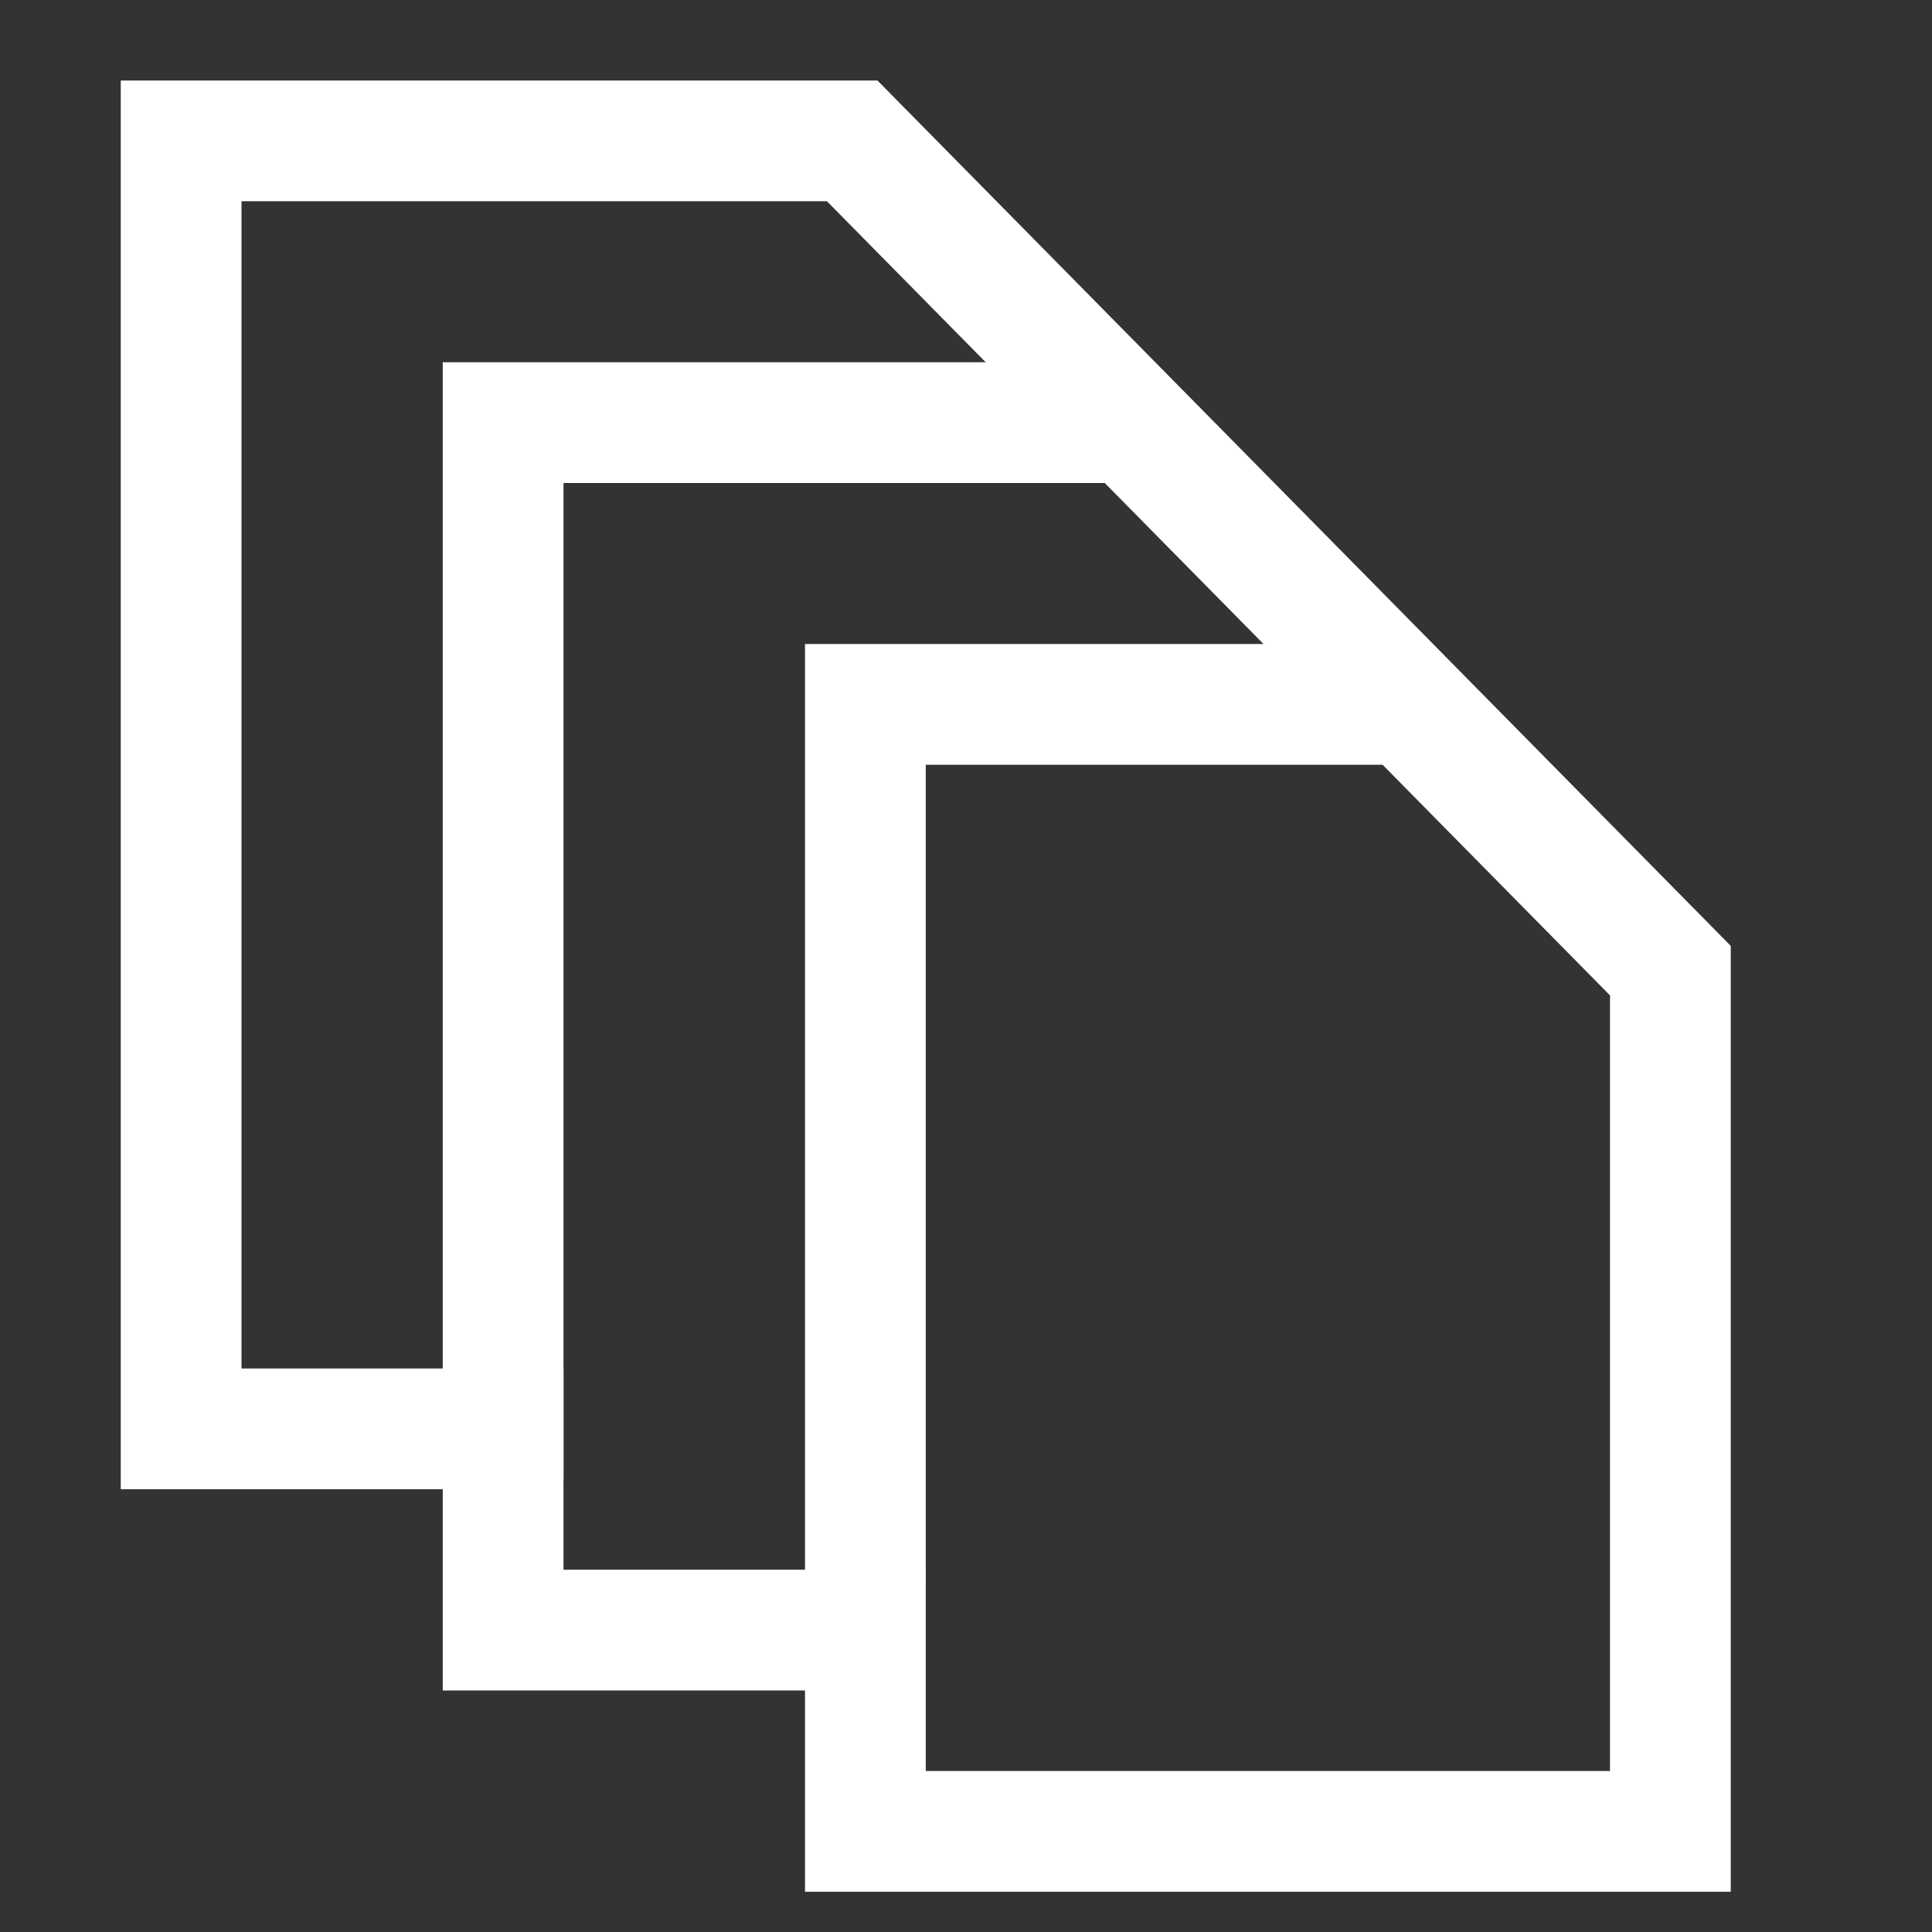
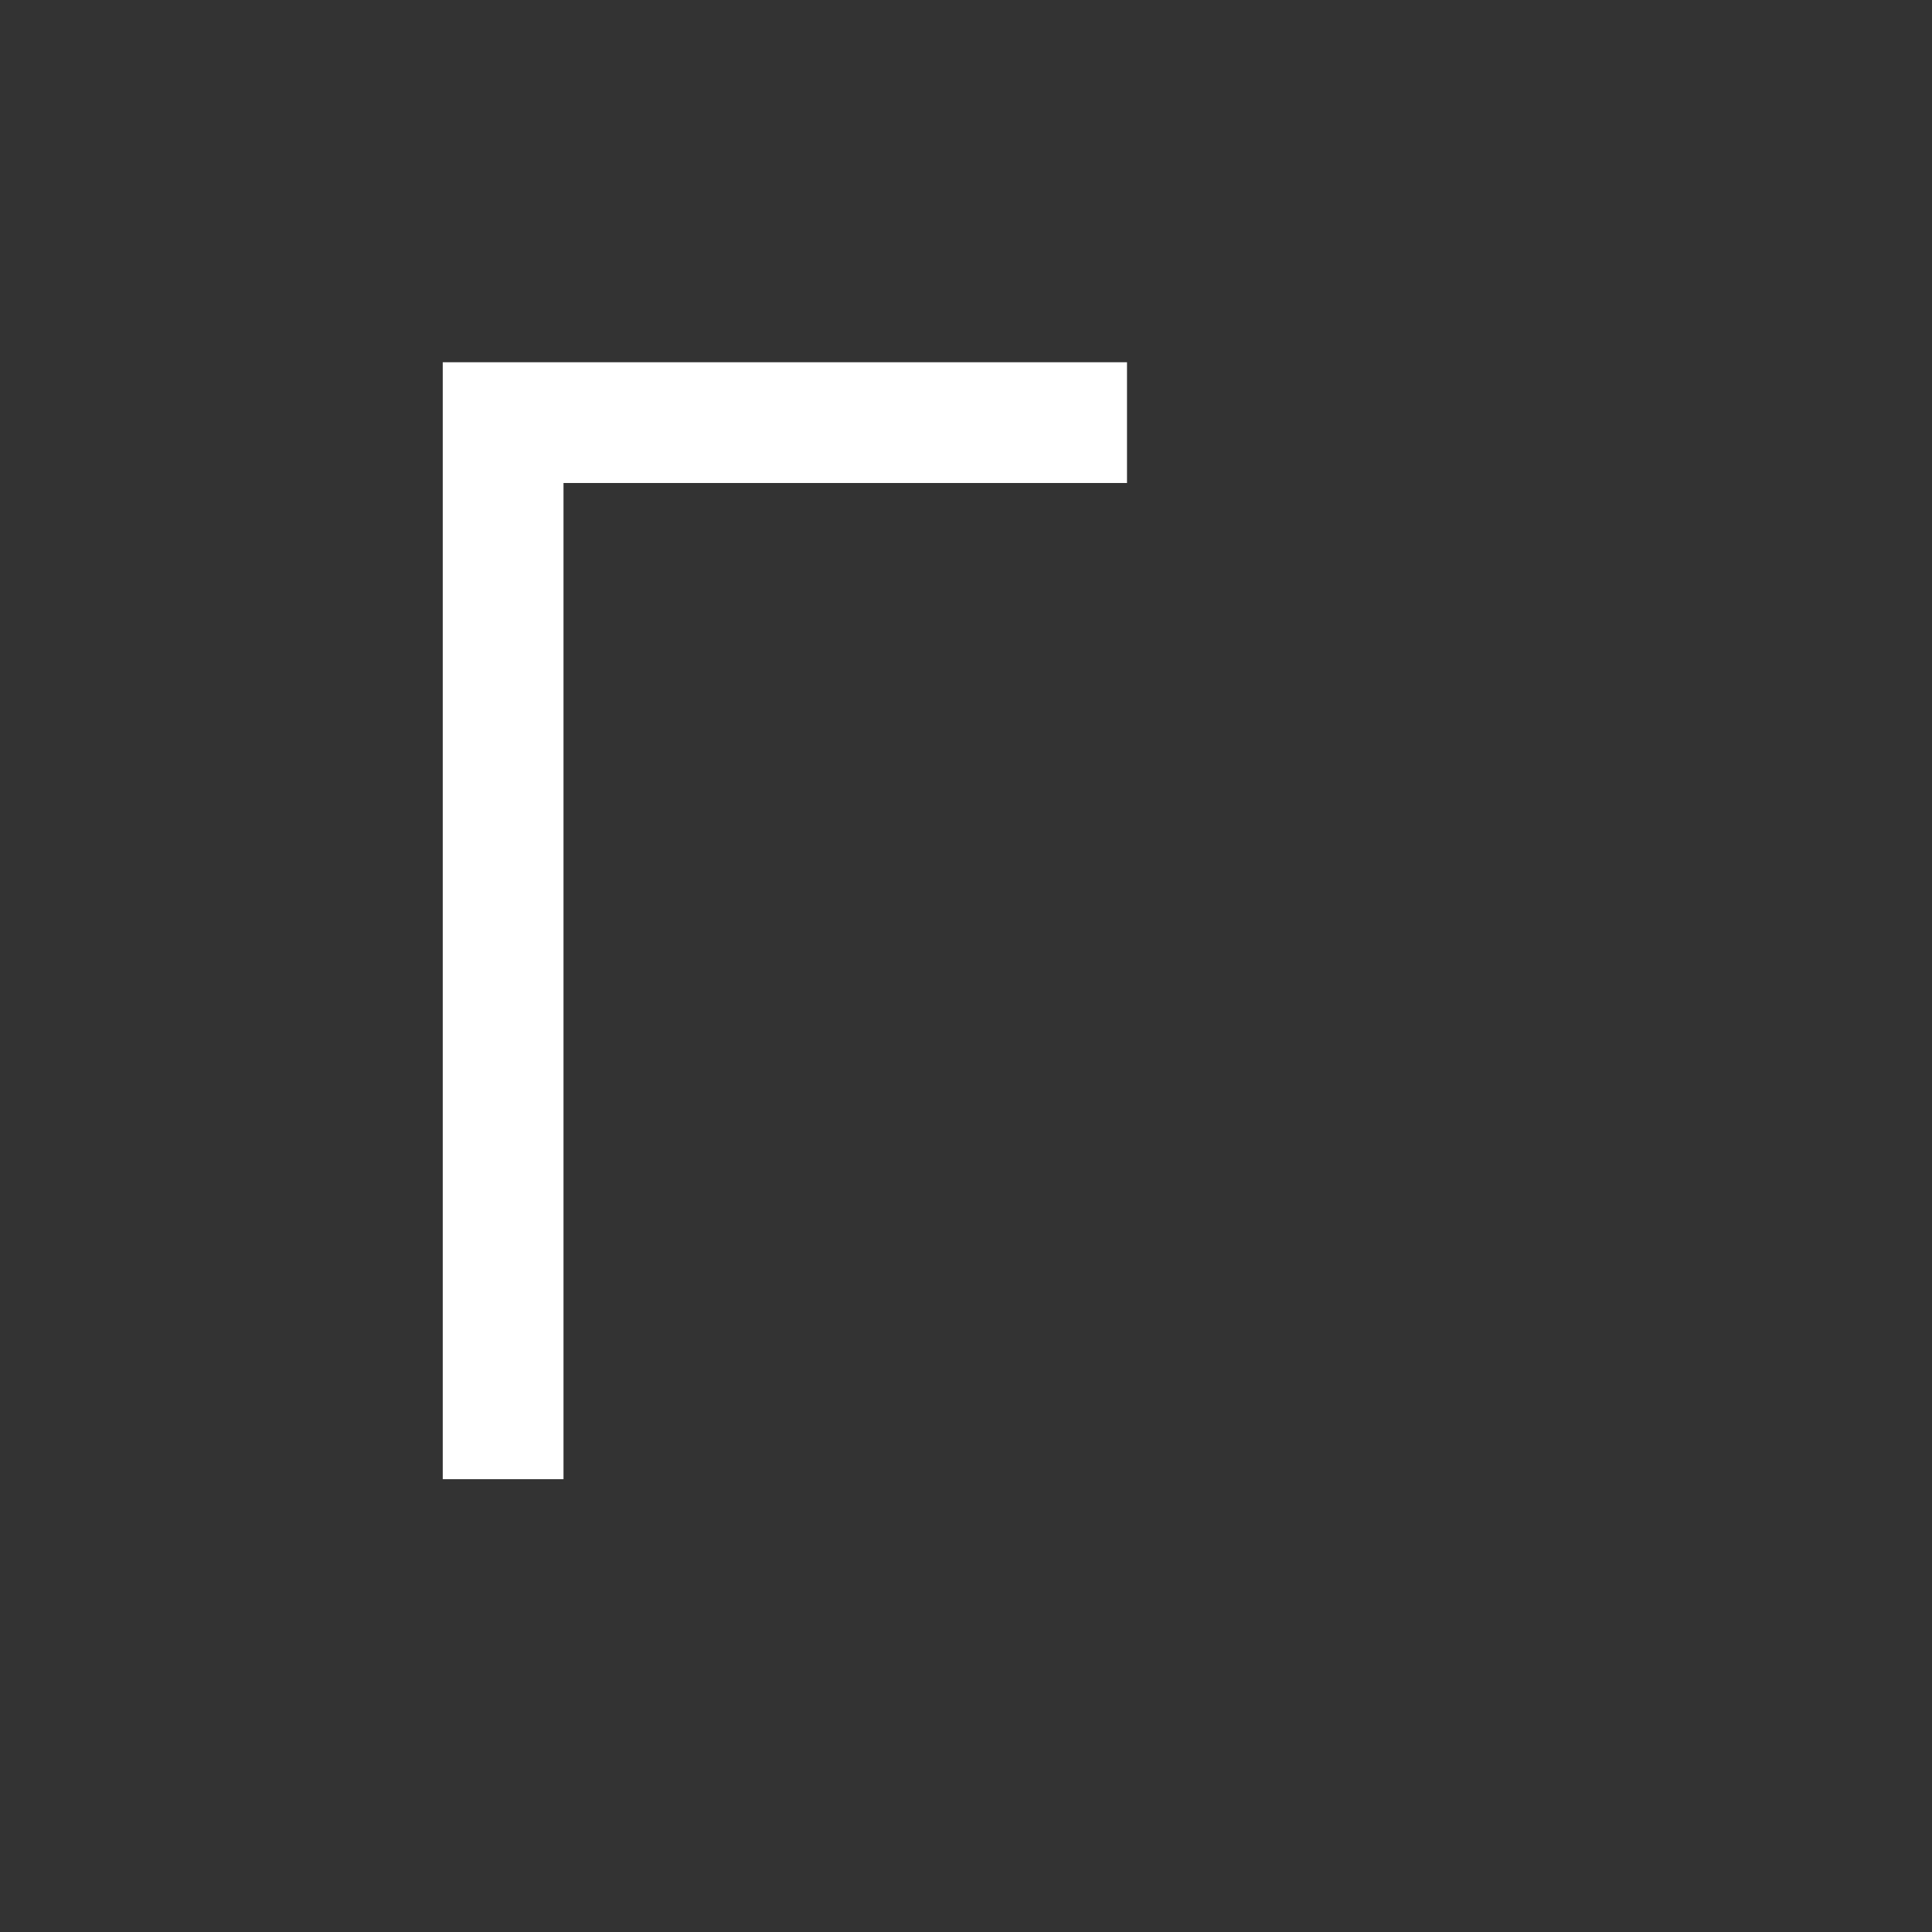
<svg xmlns="http://www.w3.org/2000/svg" version="1.1" width="48px" height="48px" viewBox="0 0 48.0 48.0">
  <rect x="0" y="0" width="48.0" height="48.0" fill="#333333" stroke="none" />
  <defs>
    <clipPath id="i0">
-       <path d="M18.8,0 L40,21.5 L40,45 L17,45 L17,39.999 L8,40 L8,35 L0,35 L0,0 L18.8,0 Z" />
-     </clipPath>
+       </clipPath>
  </defs>
  <g transform="translate(3.0 2)">
    <g clip-path="url(#i0)">
-       <polygon points="18.8,0 40,21.5 40,45 17,45 17,39.999 8,40 8,35 0,35 0,0 18.8,0 18.8,0" stroke="#FFFFFF" stroke-width="6" fill="none" stroke-miterlimit="5" />
-     </g>
+       </g>
  </g>
  <g transform="translate(21.5 17.5)">
-     <path d="M0,21.75 L0,0 L13.5,0" stroke="#FFFFFF" stroke-width="3" fill="none" stroke-miterlimit="10" />
-   </g>
+     </g>
  <g transform="translate(12.5 10.5)">
    <path d="M0,26.25 L0,0 L15.5,0" stroke="#FFFFFF" stroke-width="3" fill="none" stroke-miterlimit="10" />
  </g>
</svg>